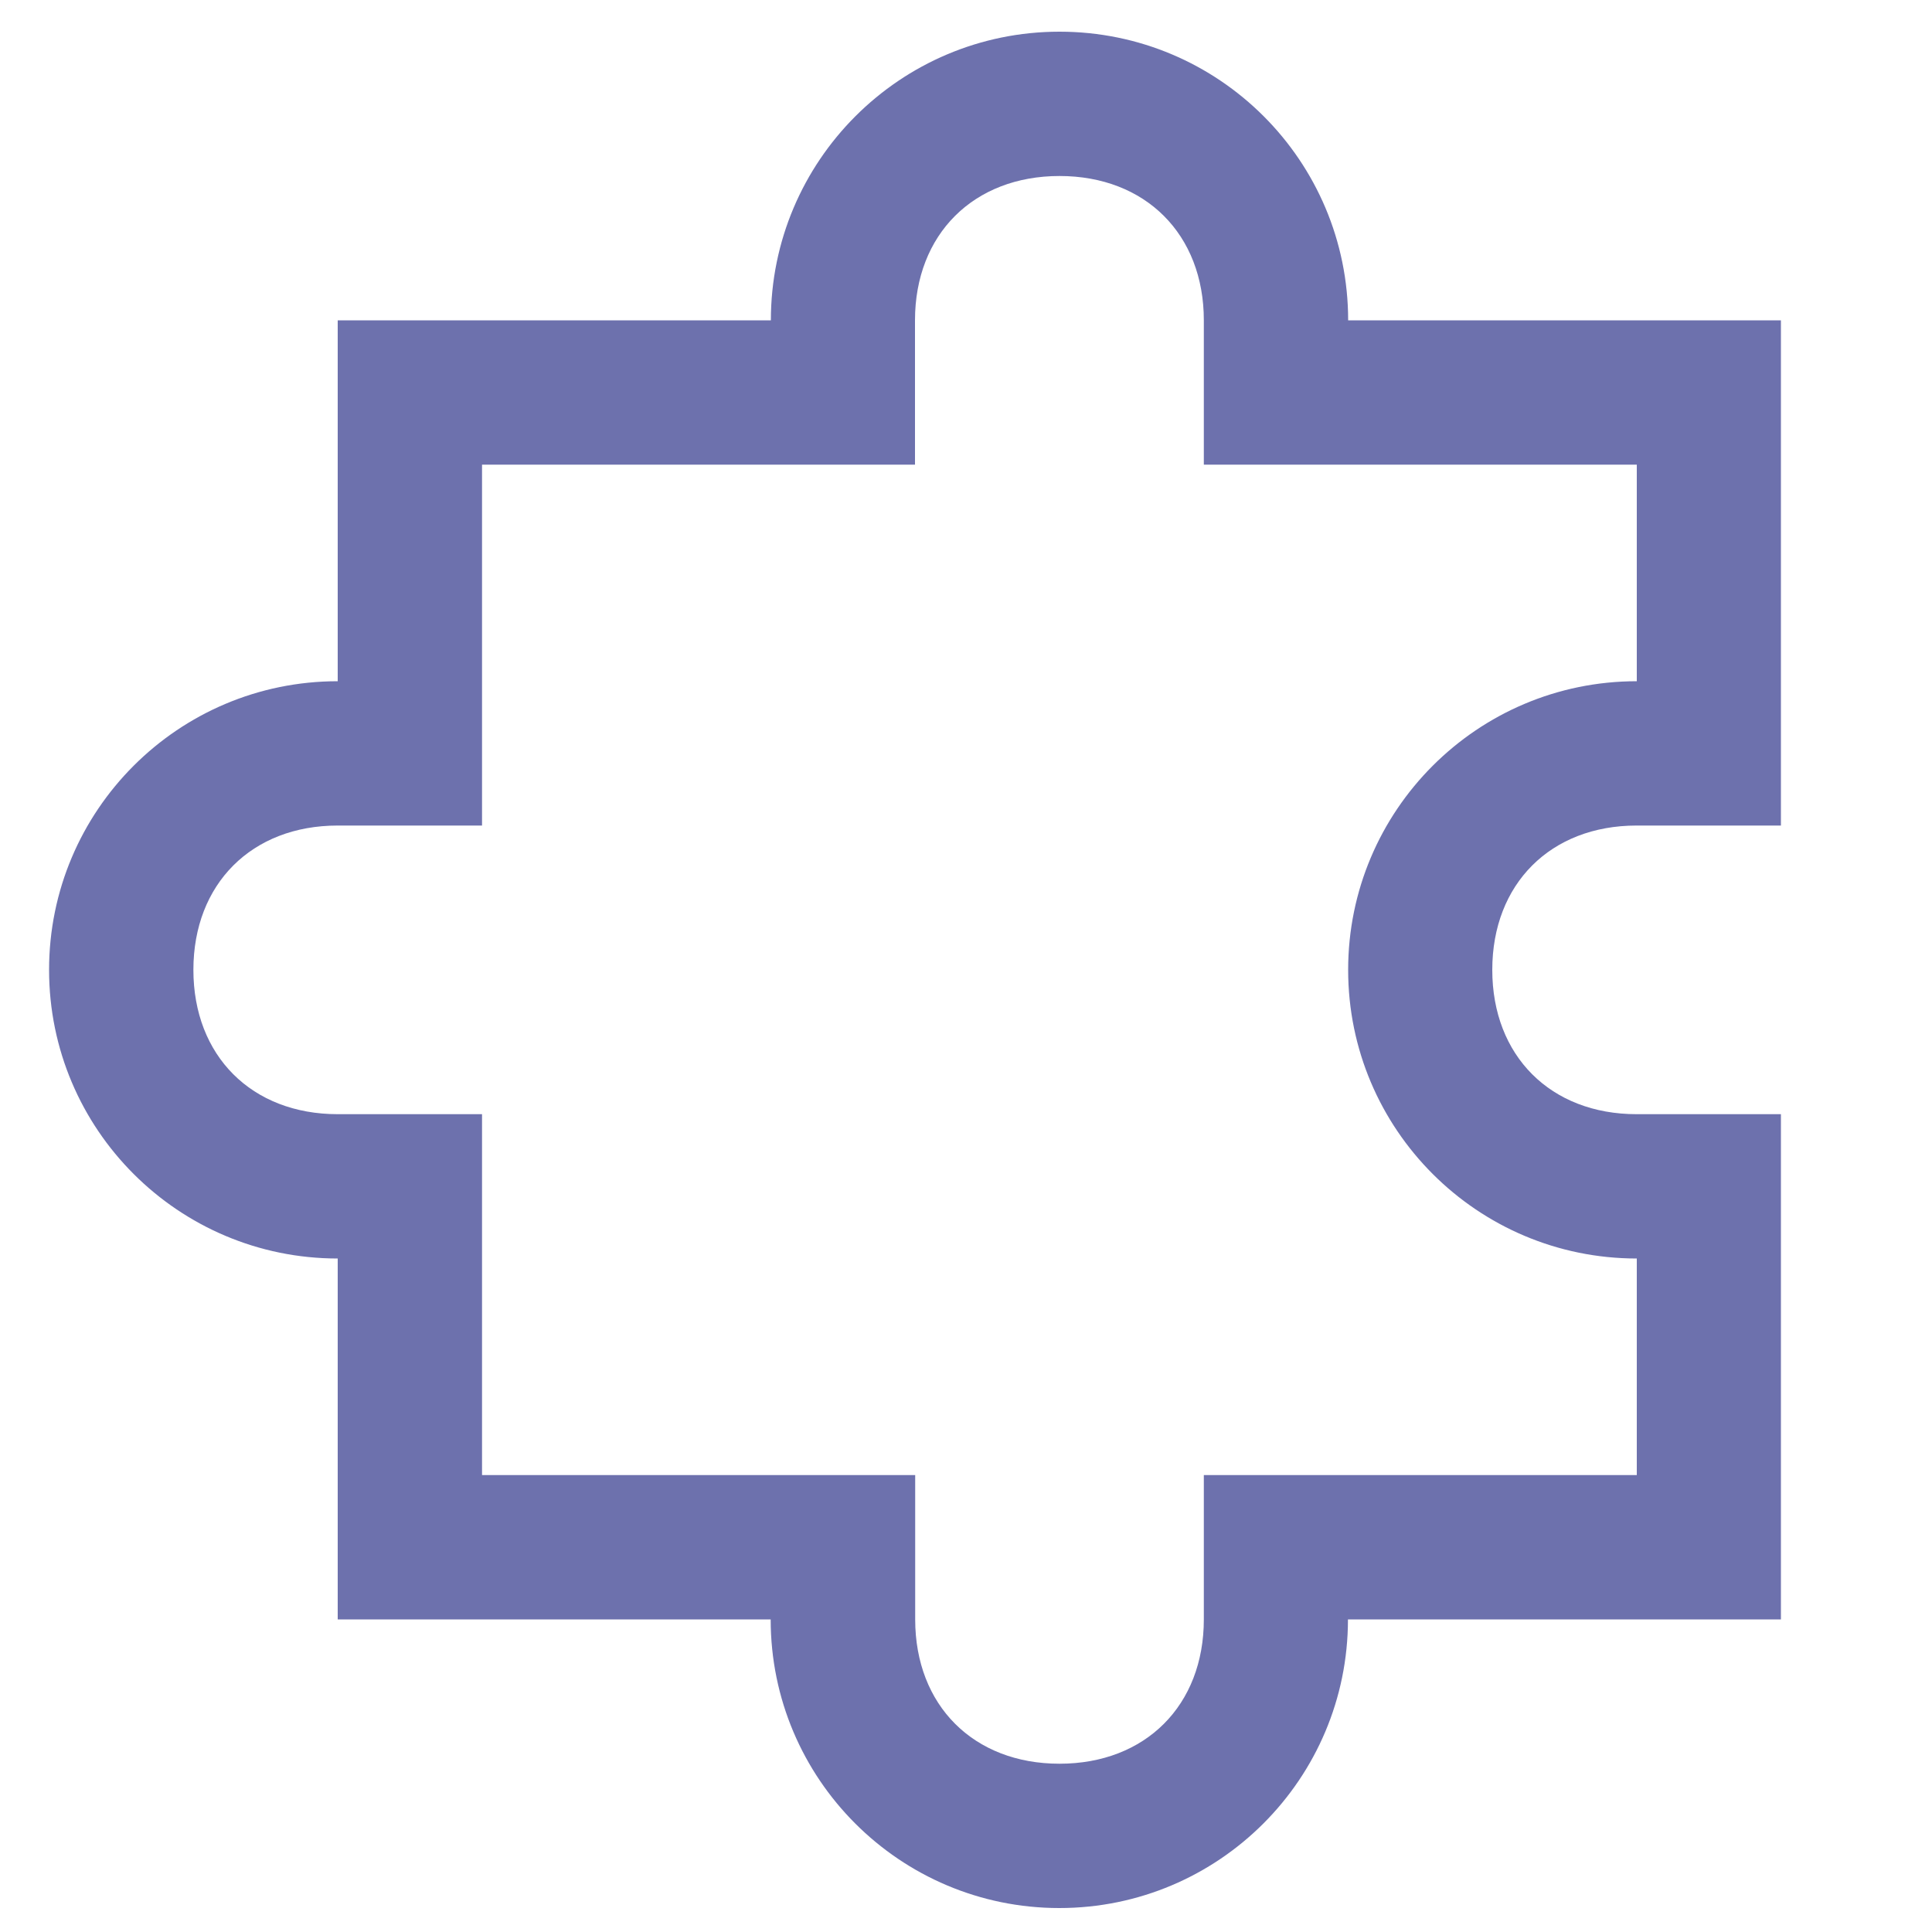
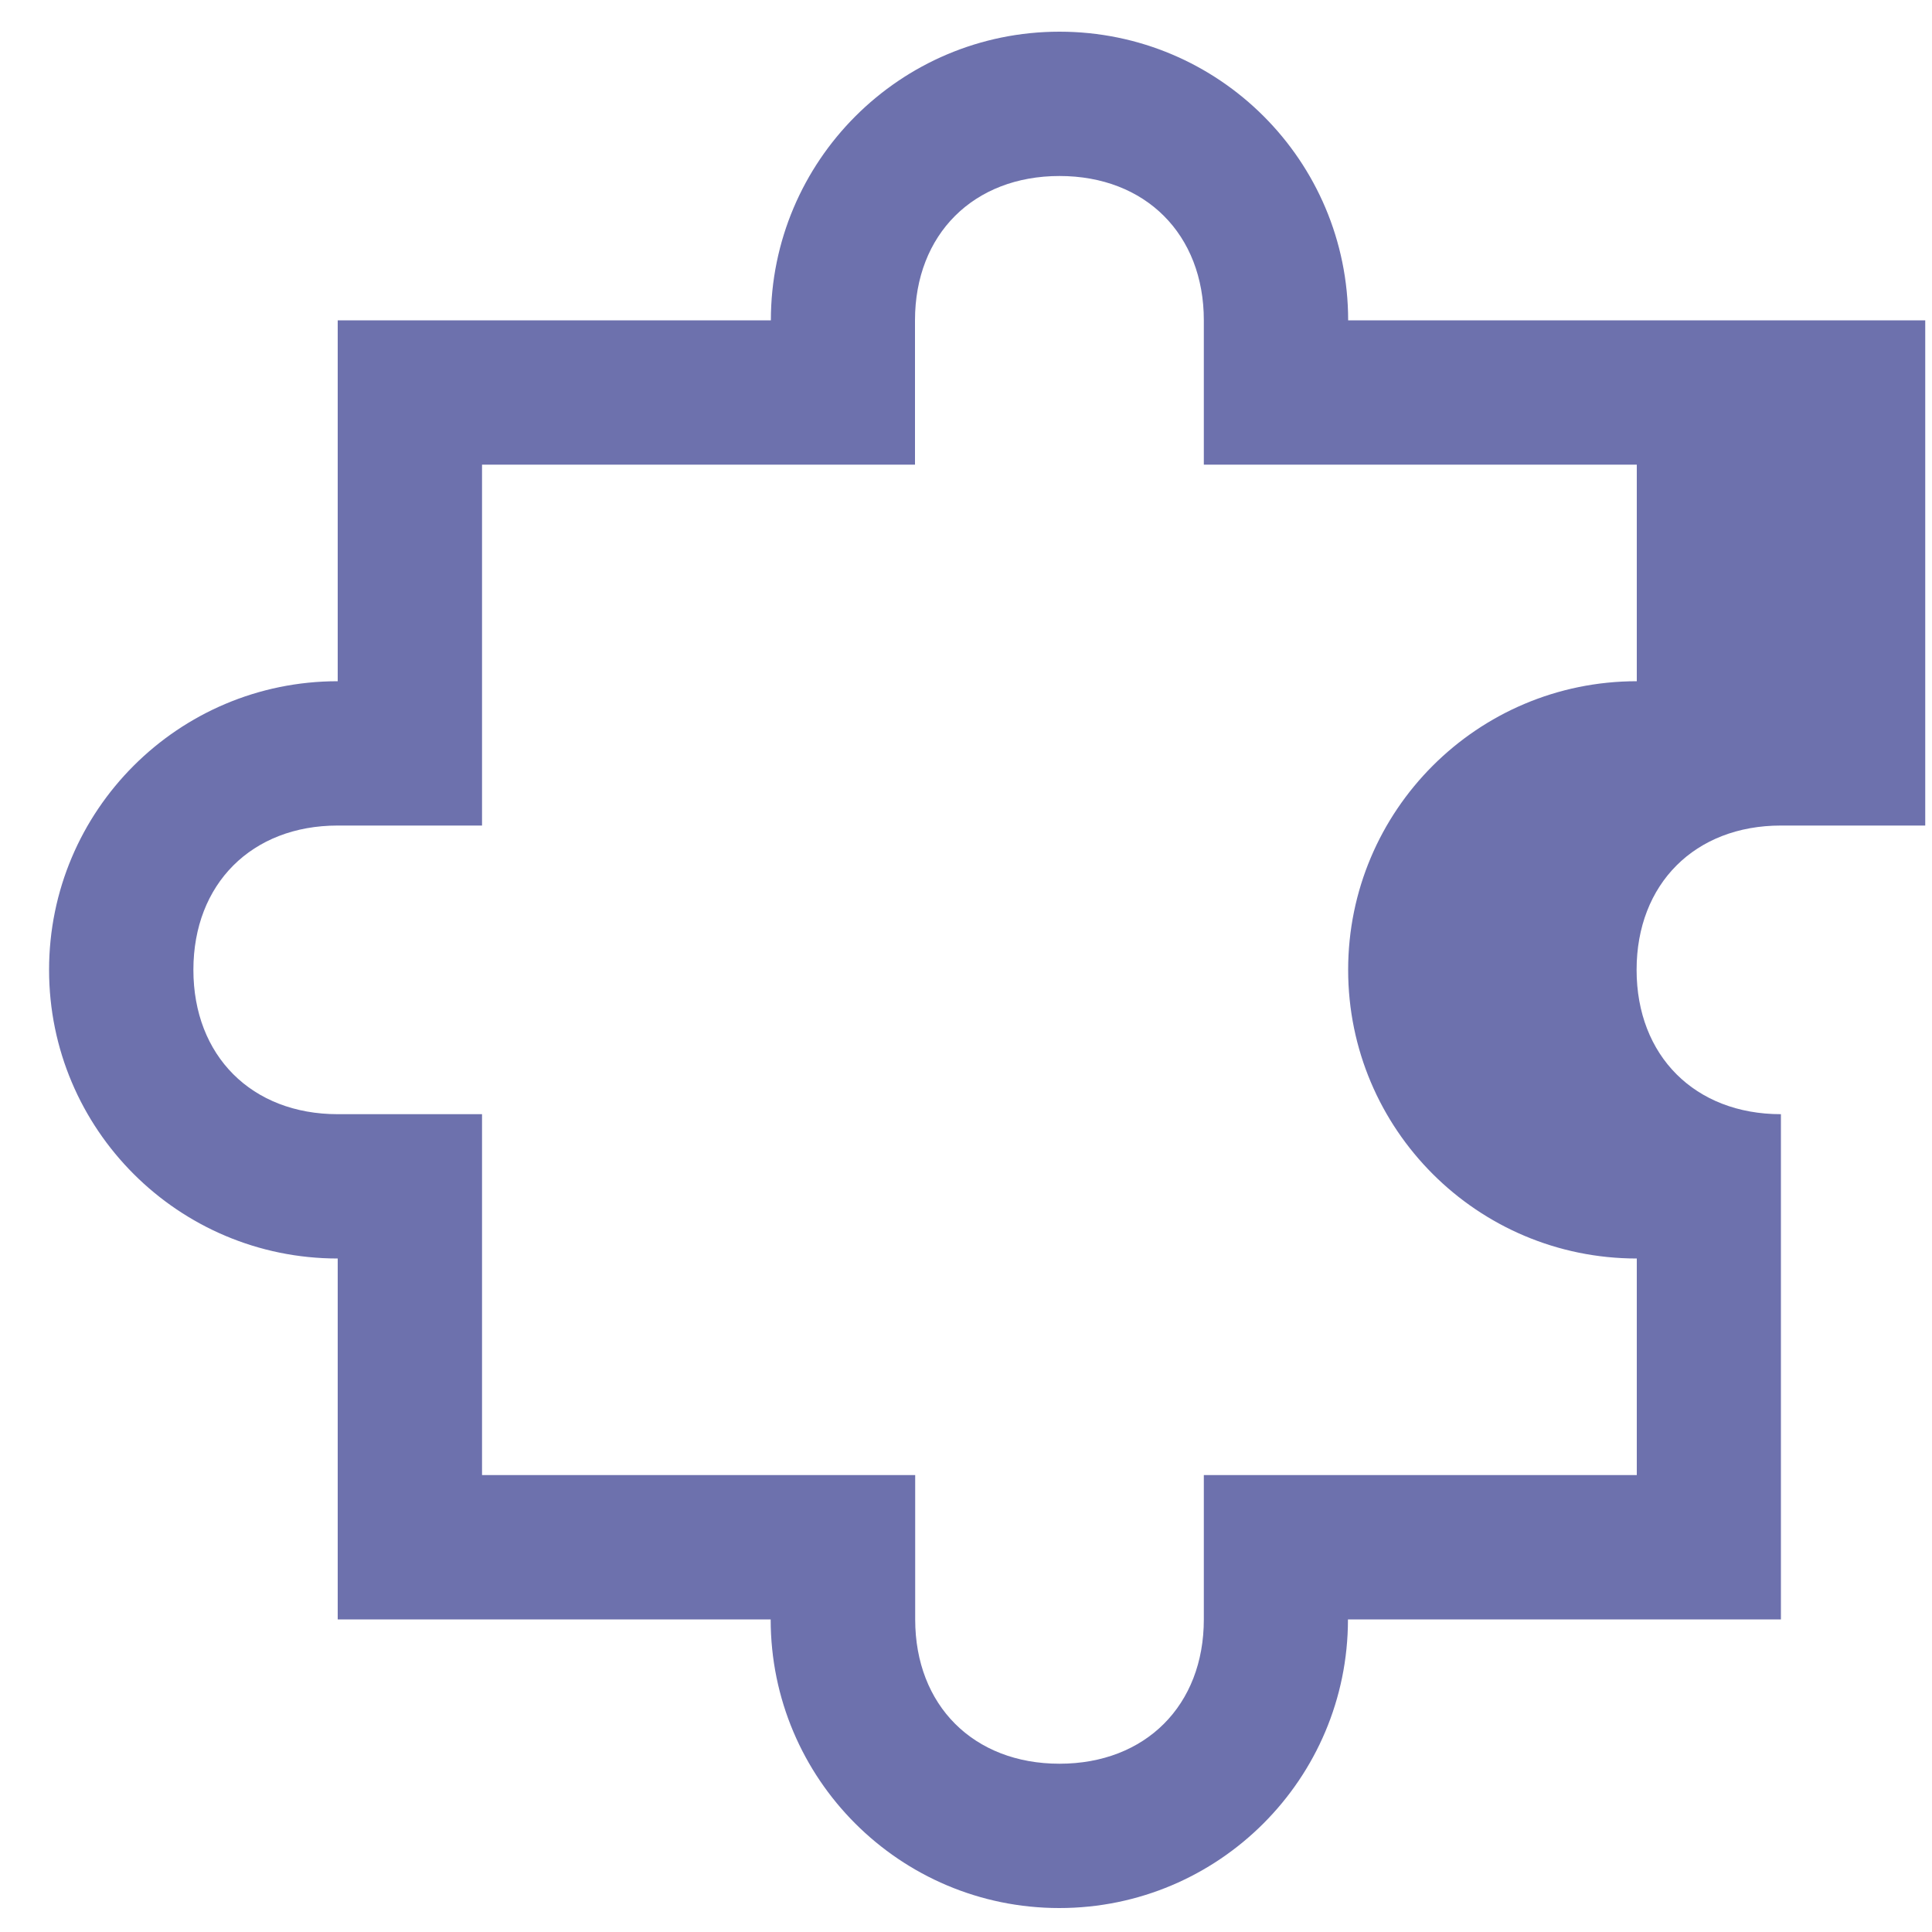
<svg xmlns="http://www.w3.org/2000/svg" version="1.1" id="Слой_1" x="0px" y="0px" viewBox="0 0 1000 1000" style="enable-background:new 0 0 1000 1000;" xml:space="preserve">
  <style type="text/css">
	.st0{fill:#6D71AD;}
</style>
-   <path class="st0" d="M548.4,16.4c-82.5,0-149.4,66.9-149.4,149.4H174.8v186.8c-82.5,0-149.4,66.9-149.4,149.4  s66.9,149.4,149.4,149.4v186.8h224.1c0,82.5,66.9,149.4,149.4,149.4s149.4-66.9,149.4-149.4h224.1V576.7h-74.7  c-44.5,0-74.7-30.2-74.7-74.7c0-44.5,30.2-74.7,74.7-74.7h74.7V165.8H697.8C697.8,83.2,630.9,16.4,548.4,16.4z M548.4,91.1  c44.5,0,74.7,30.2,74.7,74.7v74.7h224.1v112.1c-82.5,0-149.4,66.9-149.4,149.4s66.9,149.4,149.4,149.4v112.1H623.1v74.7  c0,44.5-30.2,74.7-74.7,74.7c-44.5,0-74.7-30.2-74.7-74.7v-74.7H249.5V576.7h-74.7c-44.5,0-74.7-30.2-74.7-74.7  c0-44.5,30.2-74.7,74.7-74.7h74.7V240.5h224.1v-74.7C473.6,121.3,503.9,91.1,548.4,91.1z" />
+   <path class="st0" d="M548.4,16.4c-82.5,0-149.4,66.9-149.4,149.4H174.8v186.8c-82.5,0-149.4,66.9-149.4,149.4  s66.9,149.4,149.4,149.4v186.8h224.1c0,82.5,66.9,149.4,149.4,149.4s149.4-66.9,149.4-149.4h224.1V576.7c-44.5,0-74.7-30.2-74.7-74.7c0-44.5,30.2-74.7,74.7-74.7h74.7V165.8H697.8C697.8,83.2,630.9,16.4,548.4,16.4z M548.4,91.1  c44.5,0,74.7,30.2,74.7,74.7v74.7h224.1v112.1c-82.5,0-149.4,66.9-149.4,149.4s66.9,149.4,149.4,149.4v112.1H623.1v74.7  c0,44.5-30.2,74.7-74.7,74.7c-44.5,0-74.7-30.2-74.7-74.7v-74.7H249.5V576.7h-74.7c-44.5,0-74.7-30.2-74.7-74.7  c0-44.5,30.2-74.7,74.7-74.7h74.7V240.5h224.1v-74.7C473.6,121.3,503.9,91.1,548.4,91.1z" />
</svg>